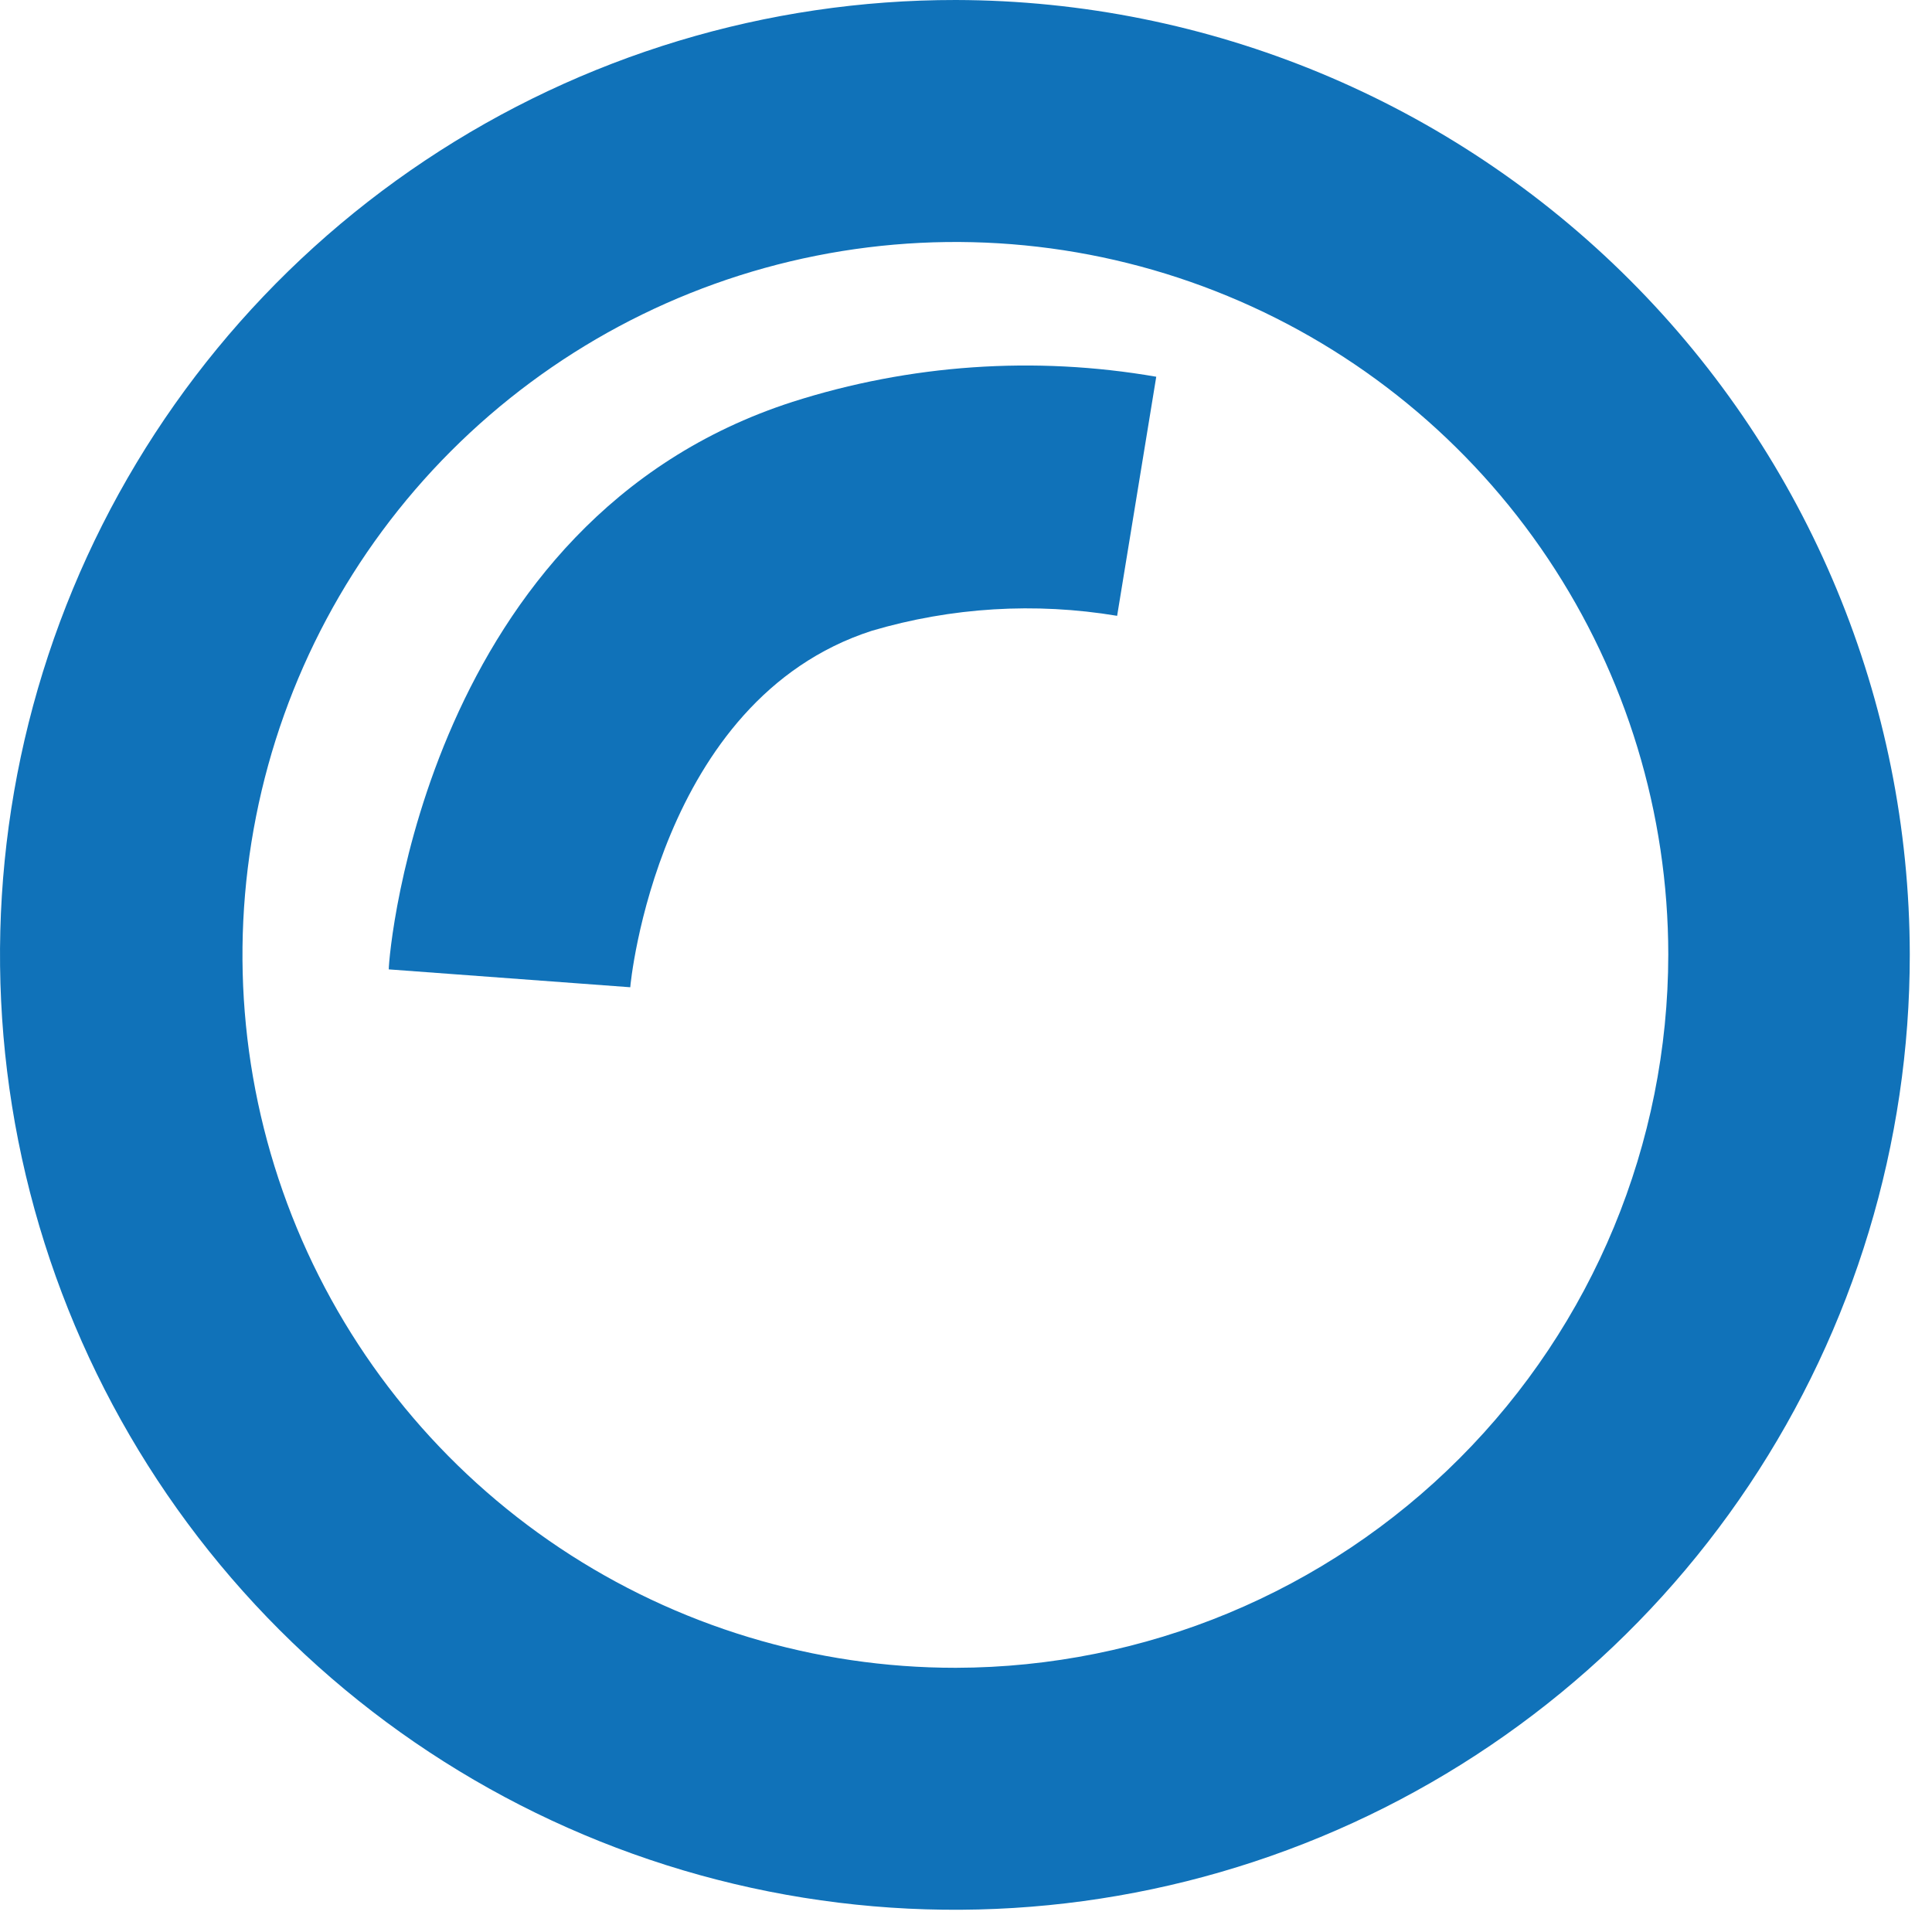
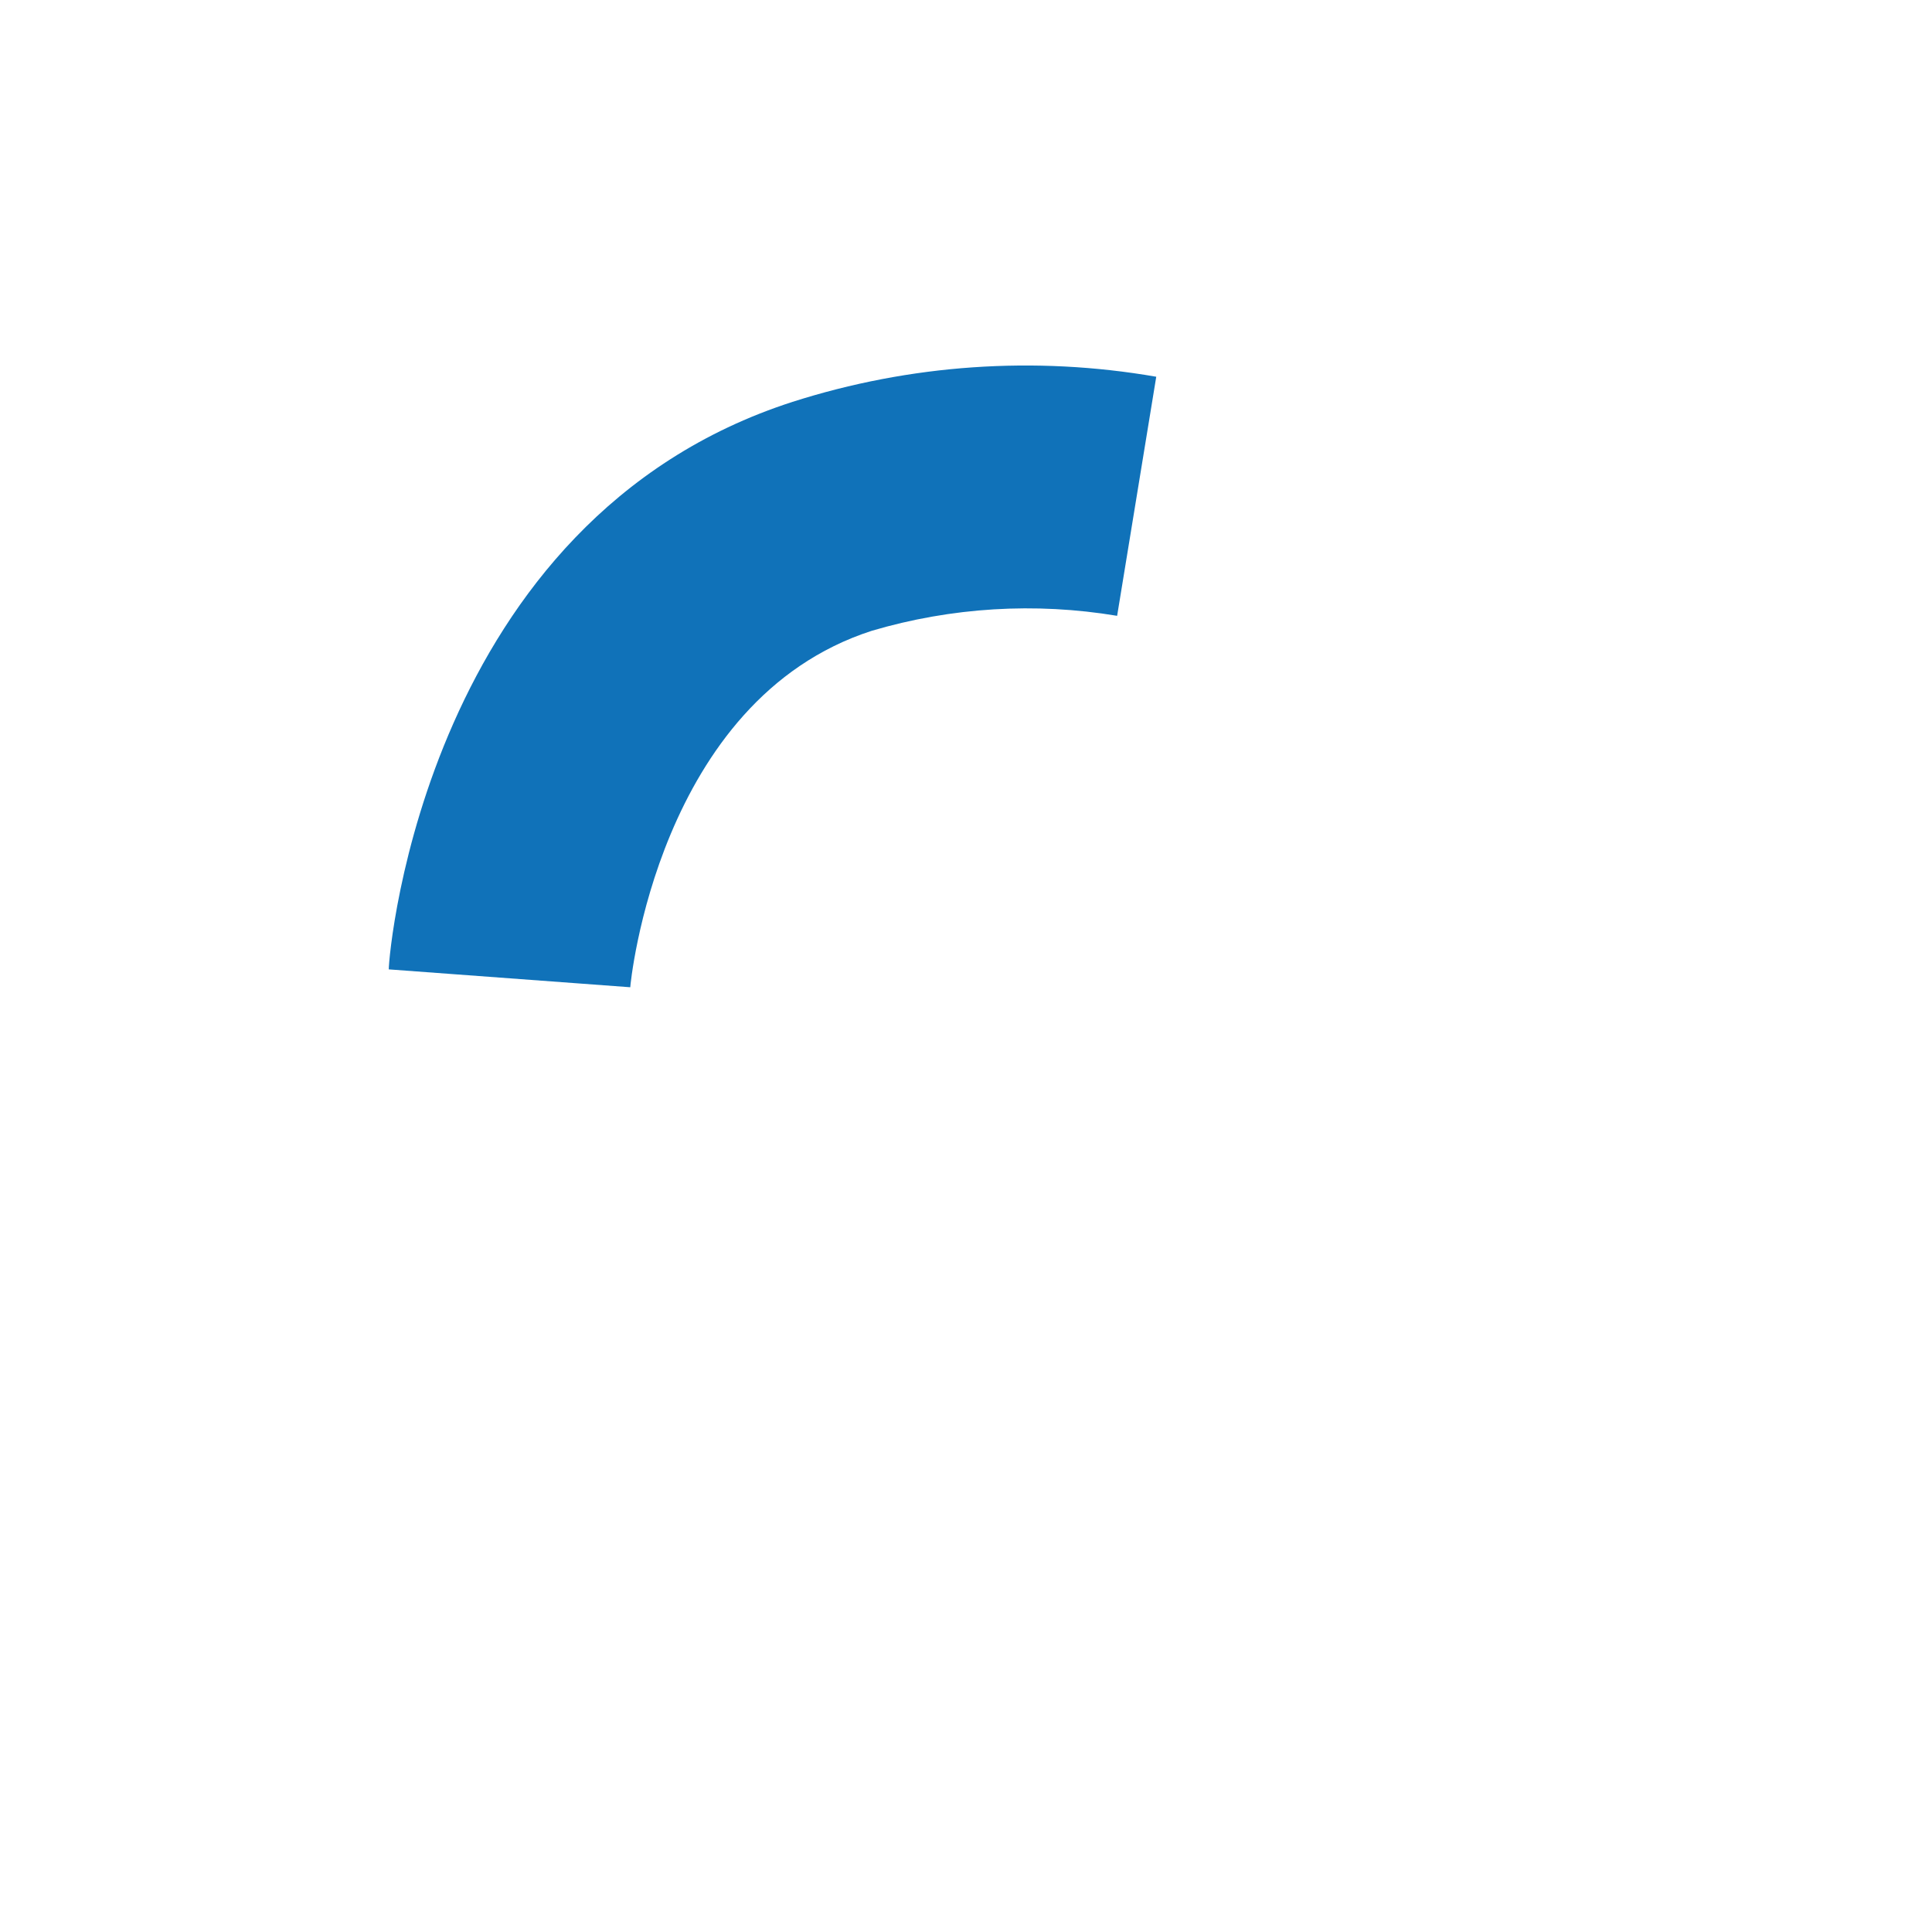
<svg xmlns="http://www.w3.org/2000/svg" width="40" height="40" viewBox="0 0 40 40" fill="none">
-   <path d="M19.79 1.01184e-05C15.879 -0.004 12.054 1.152 8.8 3.323C5.546 5.493 3.009 8.58 1.51 12.193C0.011 15.806 -0.383 19.782 0.378 23.618C1.14 27.455 3.022 30.98 5.787 33.746C8.552 36.513 12.076 38.397 15.912 39.16C19.748 39.923 23.724 39.531 27.338 38.034C30.951 36.537 34.04 34.001 36.212 30.748C38.384 27.495 39.542 23.671 39.54 19.76C39.532 14.524 37.449 9.504 33.747 5.8C30.045 2.096 25.026 0.011 19.79 1.01184e-05V1.01184e-05ZM19.79 34.53C16.871 34.532 14.017 33.668 11.588 32.048C9.16 30.428 7.266 28.124 6.147 25.428C5.028 22.731 4.734 19.764 5.302 16.9C5.869 14.037 7.273 11.406 9.336 9.34C11.399 7.275 14.028 5.867 16.891 5.296C19.753 4.724 22.721 5.014 25.419 6.13C28.117 7.245 30.423 9.135 32.047 11.562C33.67 13.988 34.538 16.841 34.54 19.76C34.537 23.673 32.983 27.425 30.218 30.194C27.453 32.963 23.703 34.522 19.79 34.53V34.53Z" fill="#1072B9" />
  <path d="M23.939 7.8L23.129 12.75C21.434 12.467 19.697 12.573 18.049 13.06C13.619 14.49 13.049 20.38 13.049 20.44L8.049 20.07C8.049 19.69 8.839 10.76 16.409 8.32C18.84 7.543 21.424 7.364 23.939 7.8V7.8Z" fill="#1072B9" />
</svg>